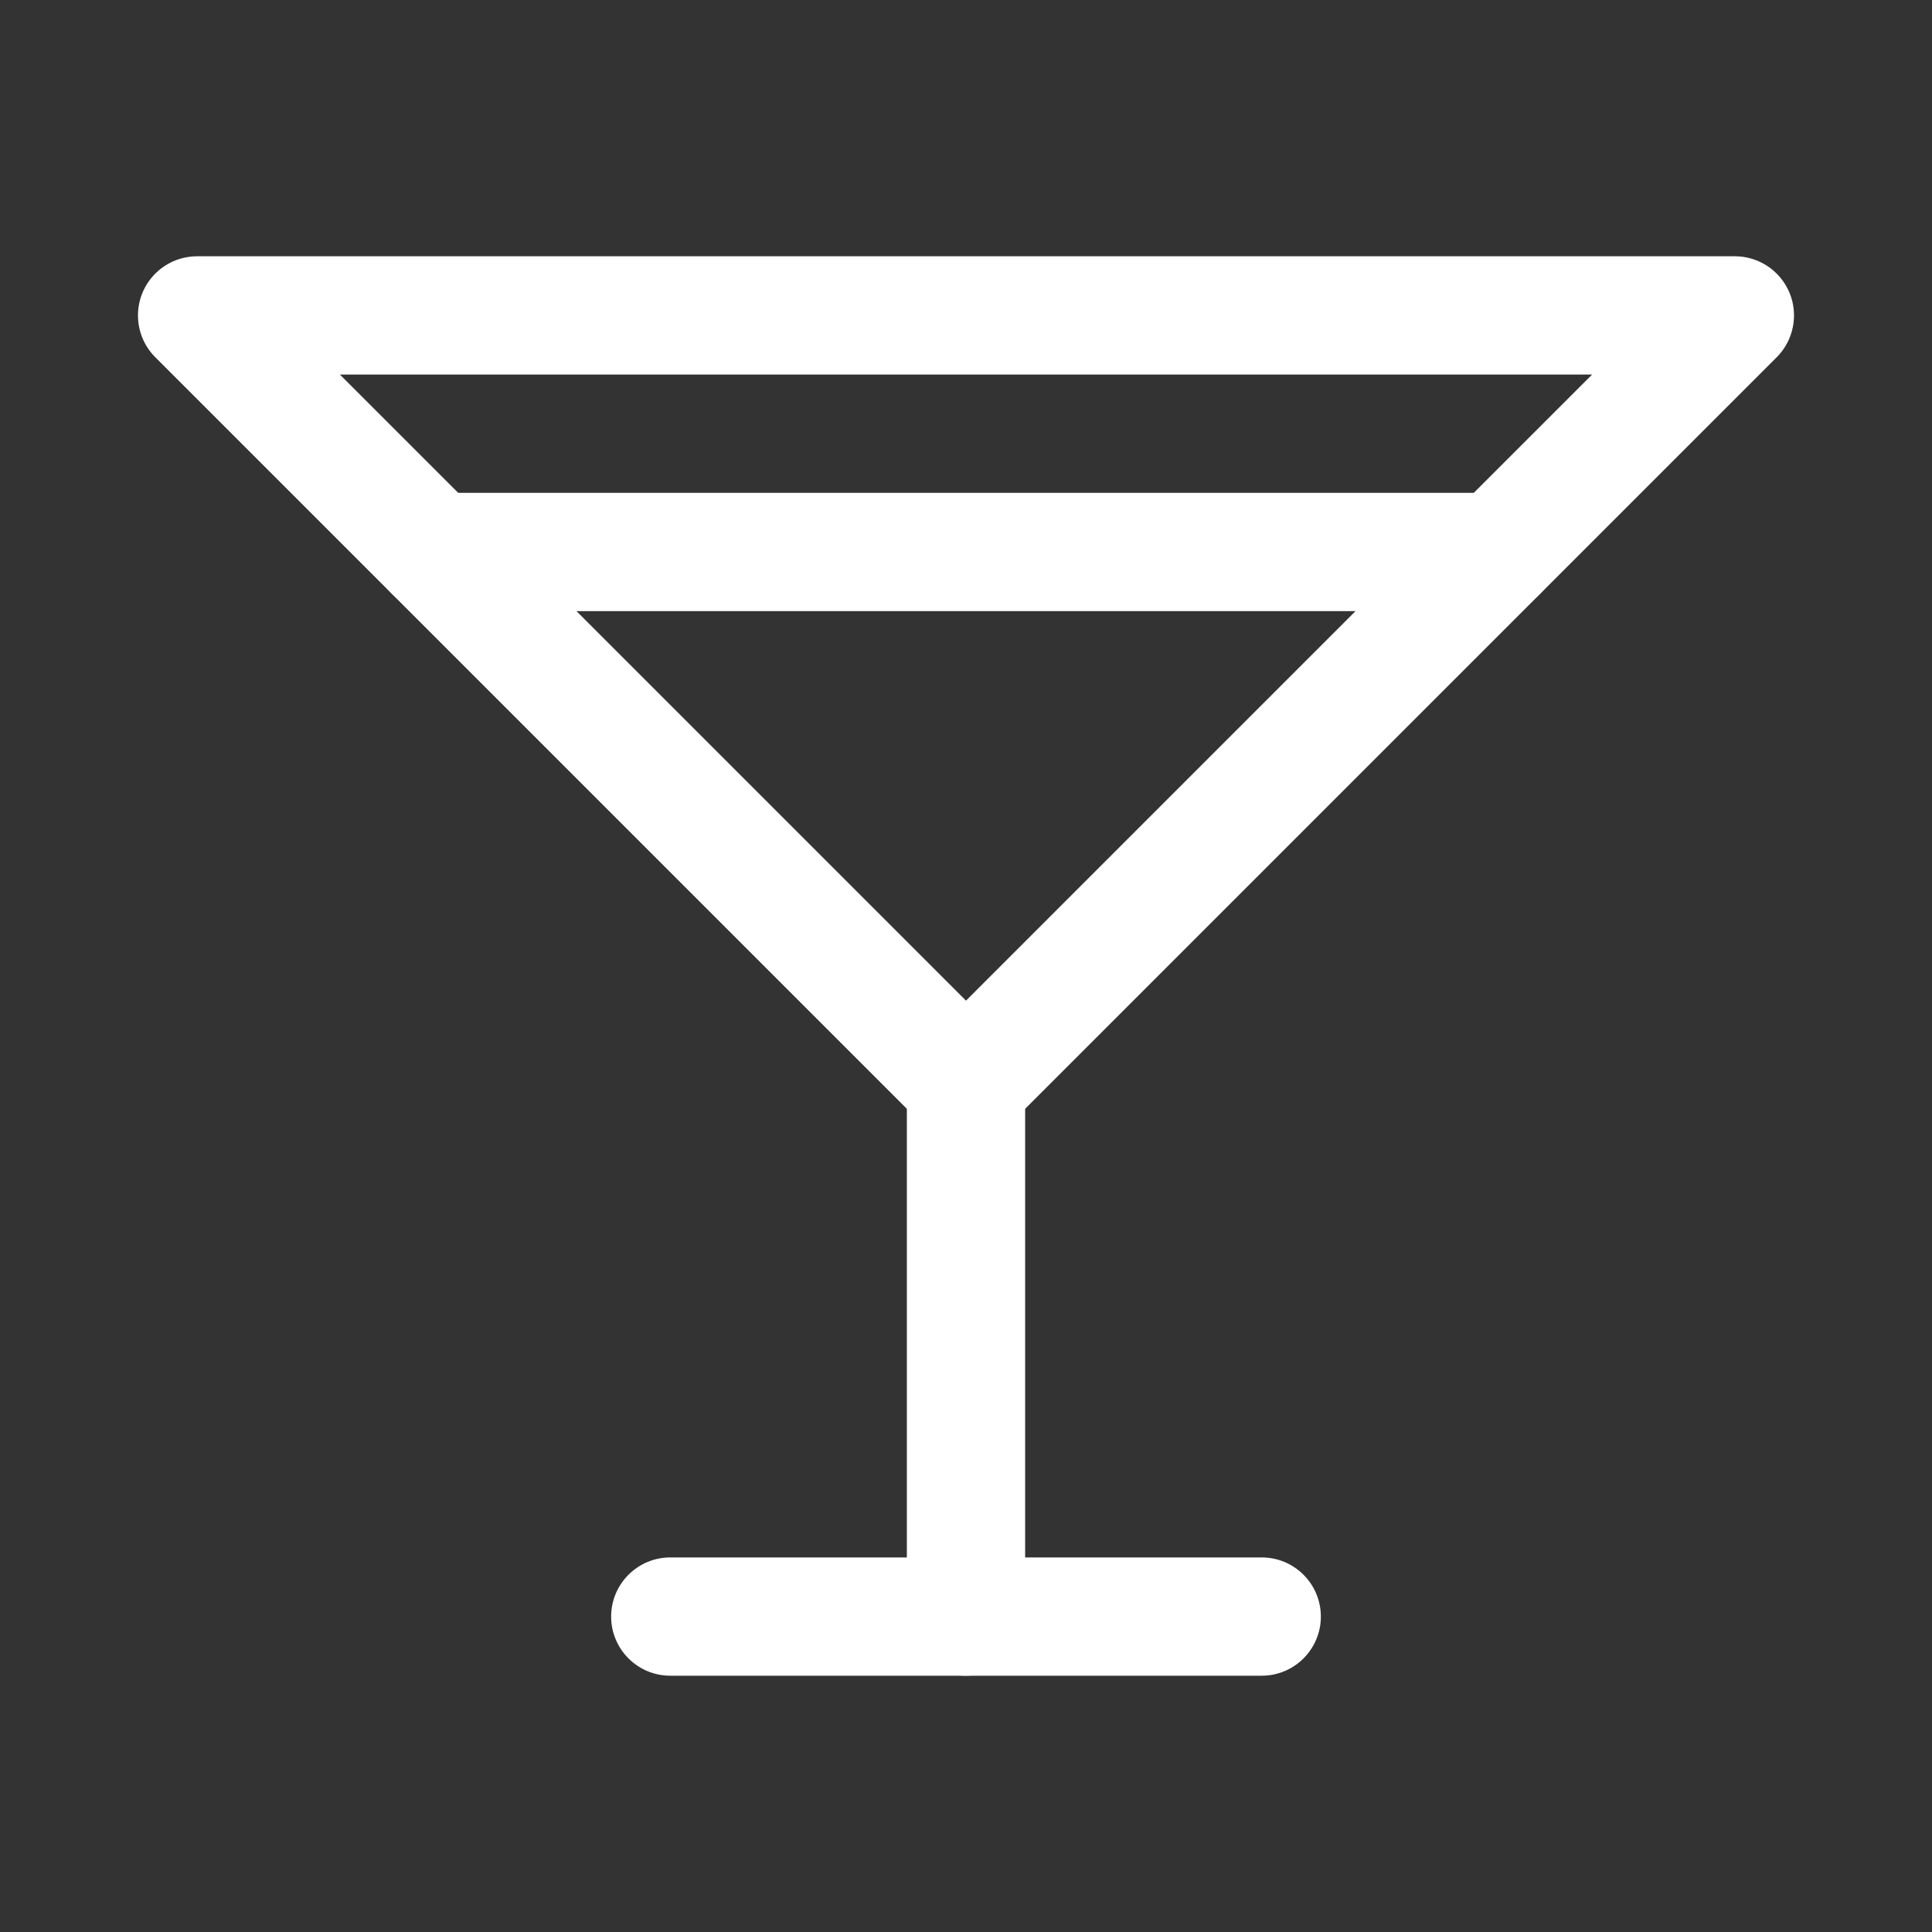
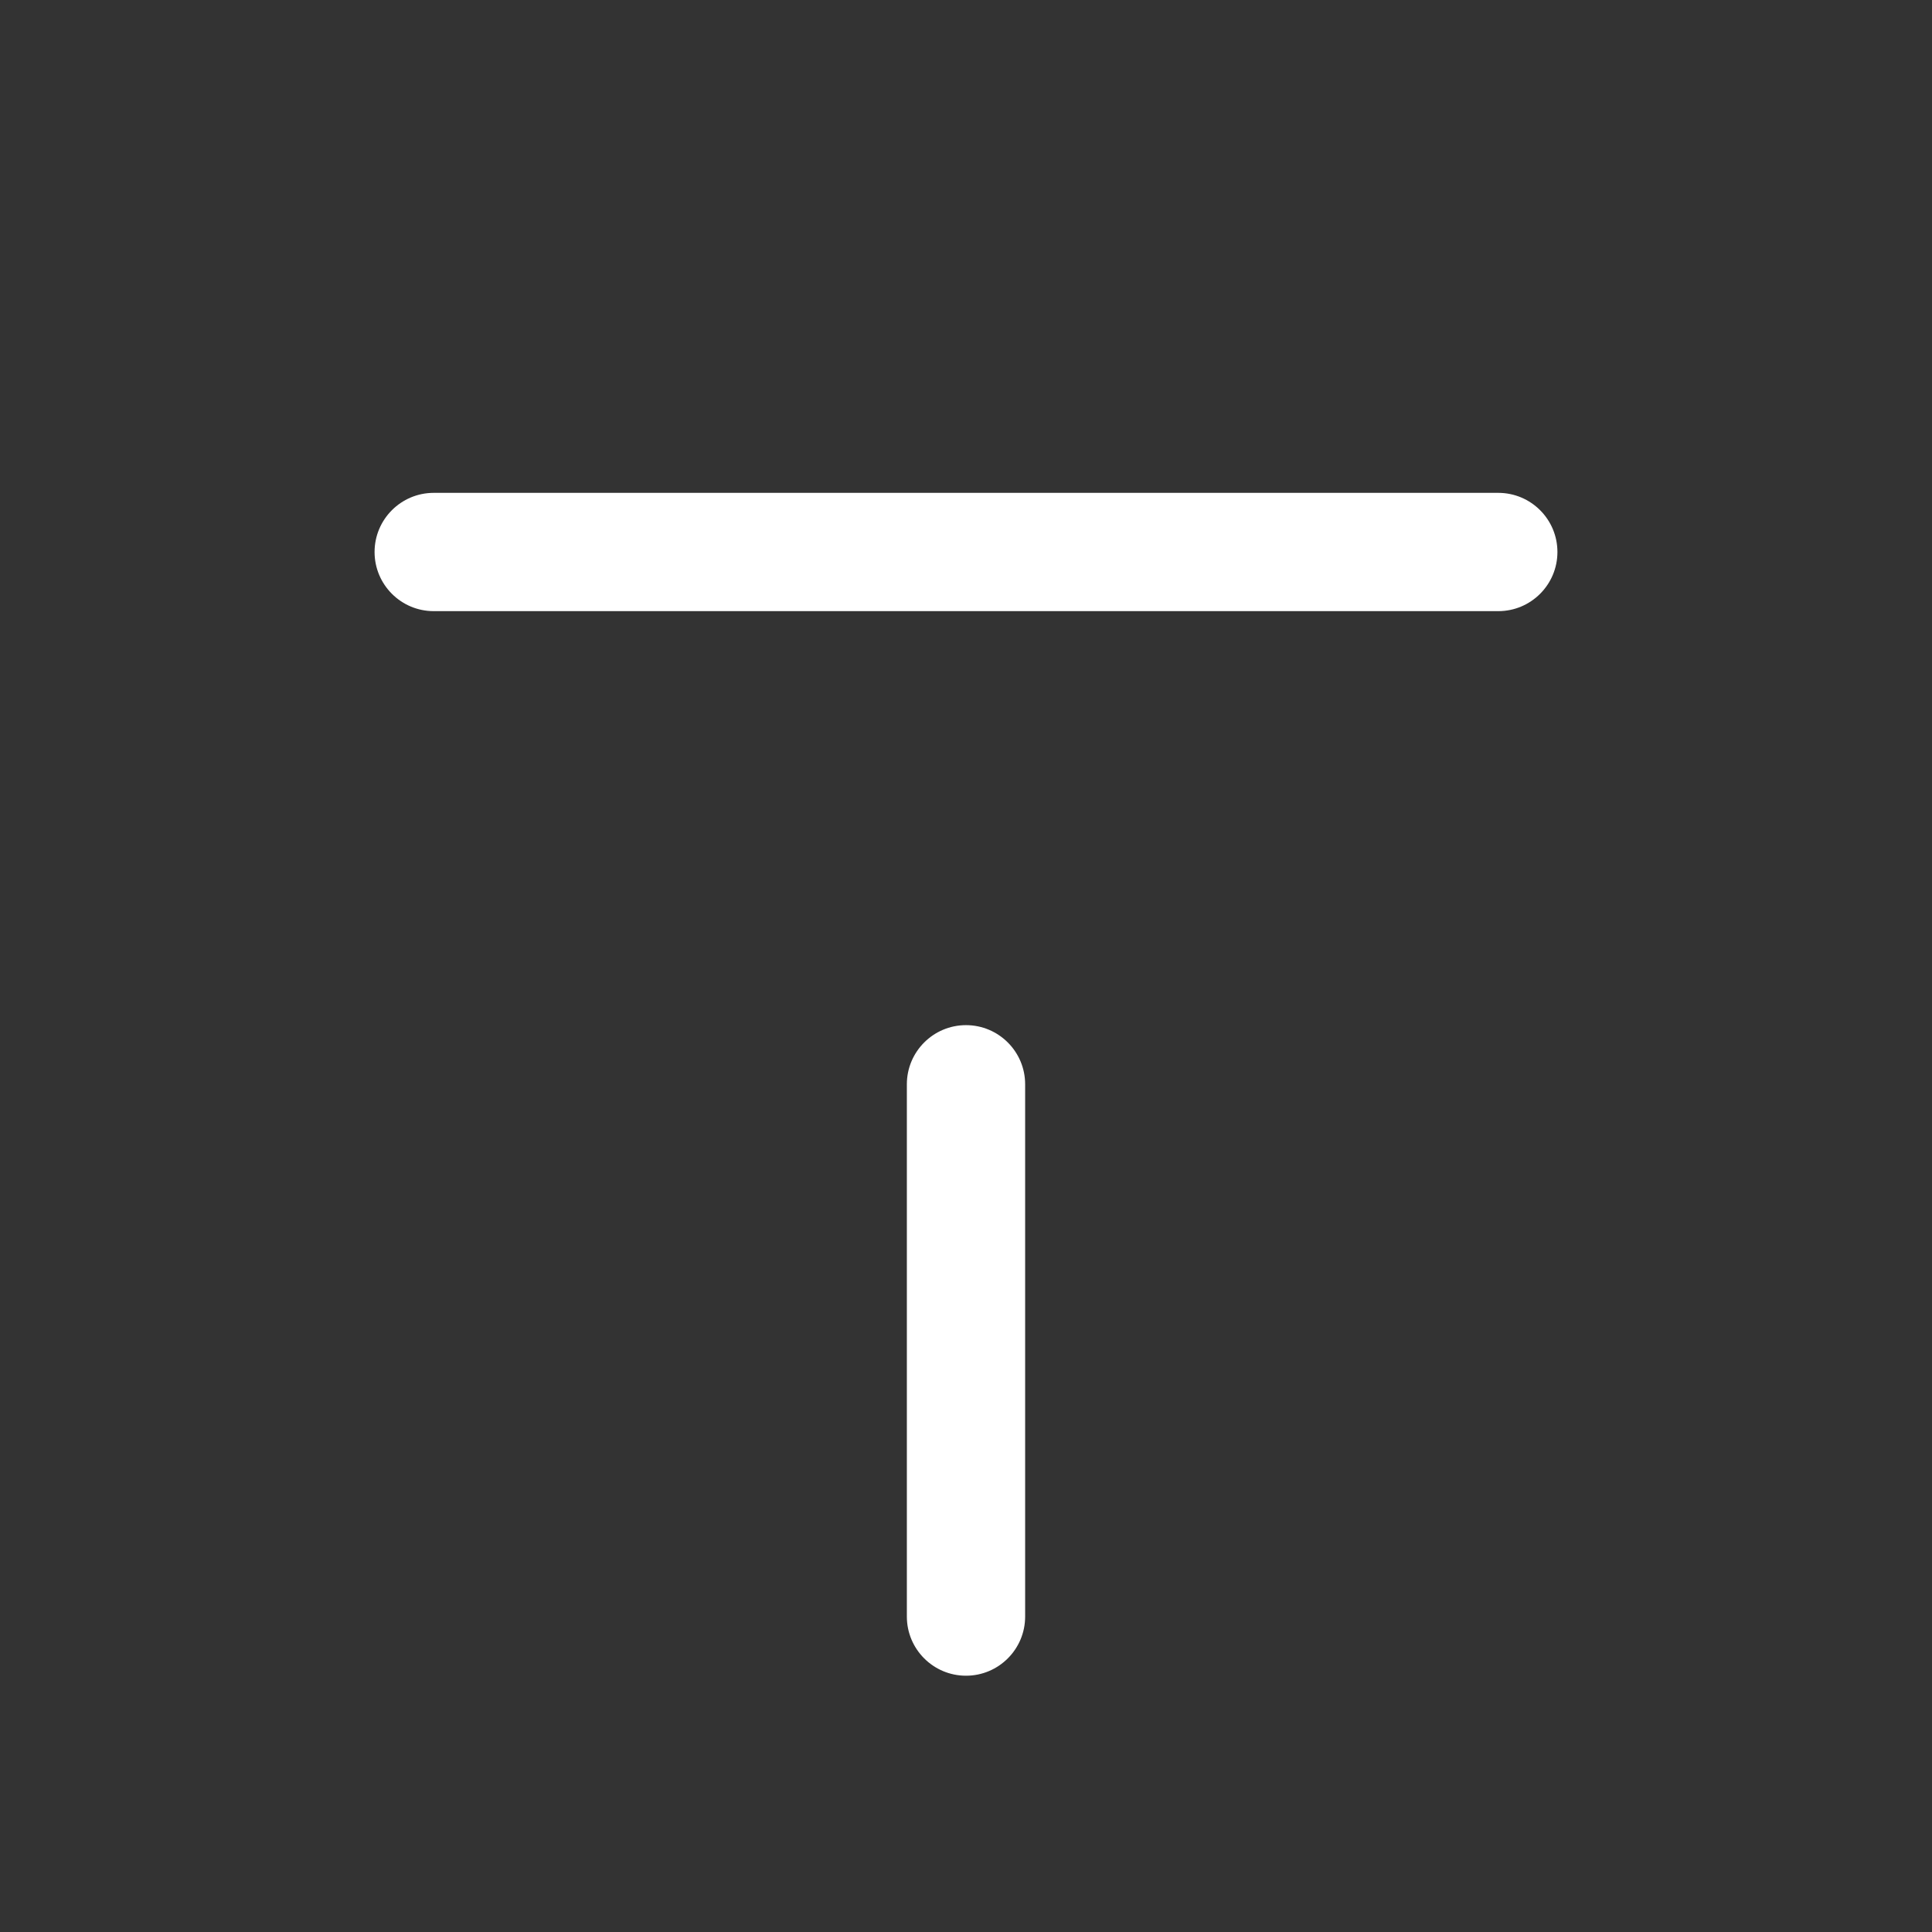
<svg xmlns="http://www.w3.org/2000/svg" viewBox="0 0 49.00 49.00" data-guides="{&quot;vertical&quot;:[],&quot;horizontal&quot;:[]}">
  <rect x="0" y="0" width="49.00" height="49.00" fill="#333333" stroke="none" />
  <defs />
-   <path fill="#ffffff" stroke="none" fill-opacity="1" stroke-width="1" stroke-opacity="1" clip-rule="evenodd" fill-rule="evenodd" id="tSvg3afb9d3ab3" title="Path 1" d="M23.439 28.561C16.939 22.061 10.439 15.561 3.939 9.061C3.353 8.475 3.353 7.525 3.939 6.939C4.221 6.658 4.602 6.5 5 6.5C18 6.5 31 6.5 44 6.5C44.828 6.5 45.5 7.172 45.5 8C45.5 8.398 45.342 8.779 45.061 9.061C38.561 15.561 32.061 22.061 25.561 28.561C24.975 29.146 24.025 29.146 23.439 28.561ZM40.379 9.5C35.086 14.793 29.793 20.086 24.5 25.379C19.207 20.086 13.914 14.793 8.621 9.5C19.207 9.5 29.793 9.5 40.379 9.5Z" />
  <path fill="#ffffff" stroke="none" fill-opacity="1" stroke-width="1" stroke-opacity="1" id="tSvg3c06cc197" title="Path 2" d="M23 27.5C23 32 23 36.5 23 41C23 41.828 23.672 42.5 24.5 42.5C25.328 42.5 26 41.828 26 41C26 36.5 26 32 26 27.5C26 26.672 25.328 26 24.5 26C23.672 26 23 26.672 23 27.5Z" />
-   <path fill="#ffffff" stroke="none" fill-opacity="1" stroke-width="1" stroke-opacity="1" id="tSvg4d03f824da" title="Path 3" d="M17 42.5C22 42.5 27 42.5 32 42.5C32.828 42.5 33.5 41.828 33.5 41C33.5 40.172 32.828 39.5 32 39.5C27 39.5 22 39.5 17 39.5C16.172 39.5 15.5 40.172 15.5 41C15.5 41.828 16.172 42.5 17 42.5Z" />
  <path fill="#ffffff" stroke="none" fill-opacity="1" stroke-width="1" stroke-opacity="1" id="tSvg107543d99a0" title="Path 4" d="M11 15.5C20 15.5 29 15.5 38 15.5C38.828 15.5 39.5 14.828 39.5 14C39.5 13.172 38.828 12.5 38 12.5C29 12.5 20 12.5 11 12.5C10.172 12.5 9.5 13.172 9.5 14C9.5 14.828 10.172 15.5 11 15.5Z" />
</svg>